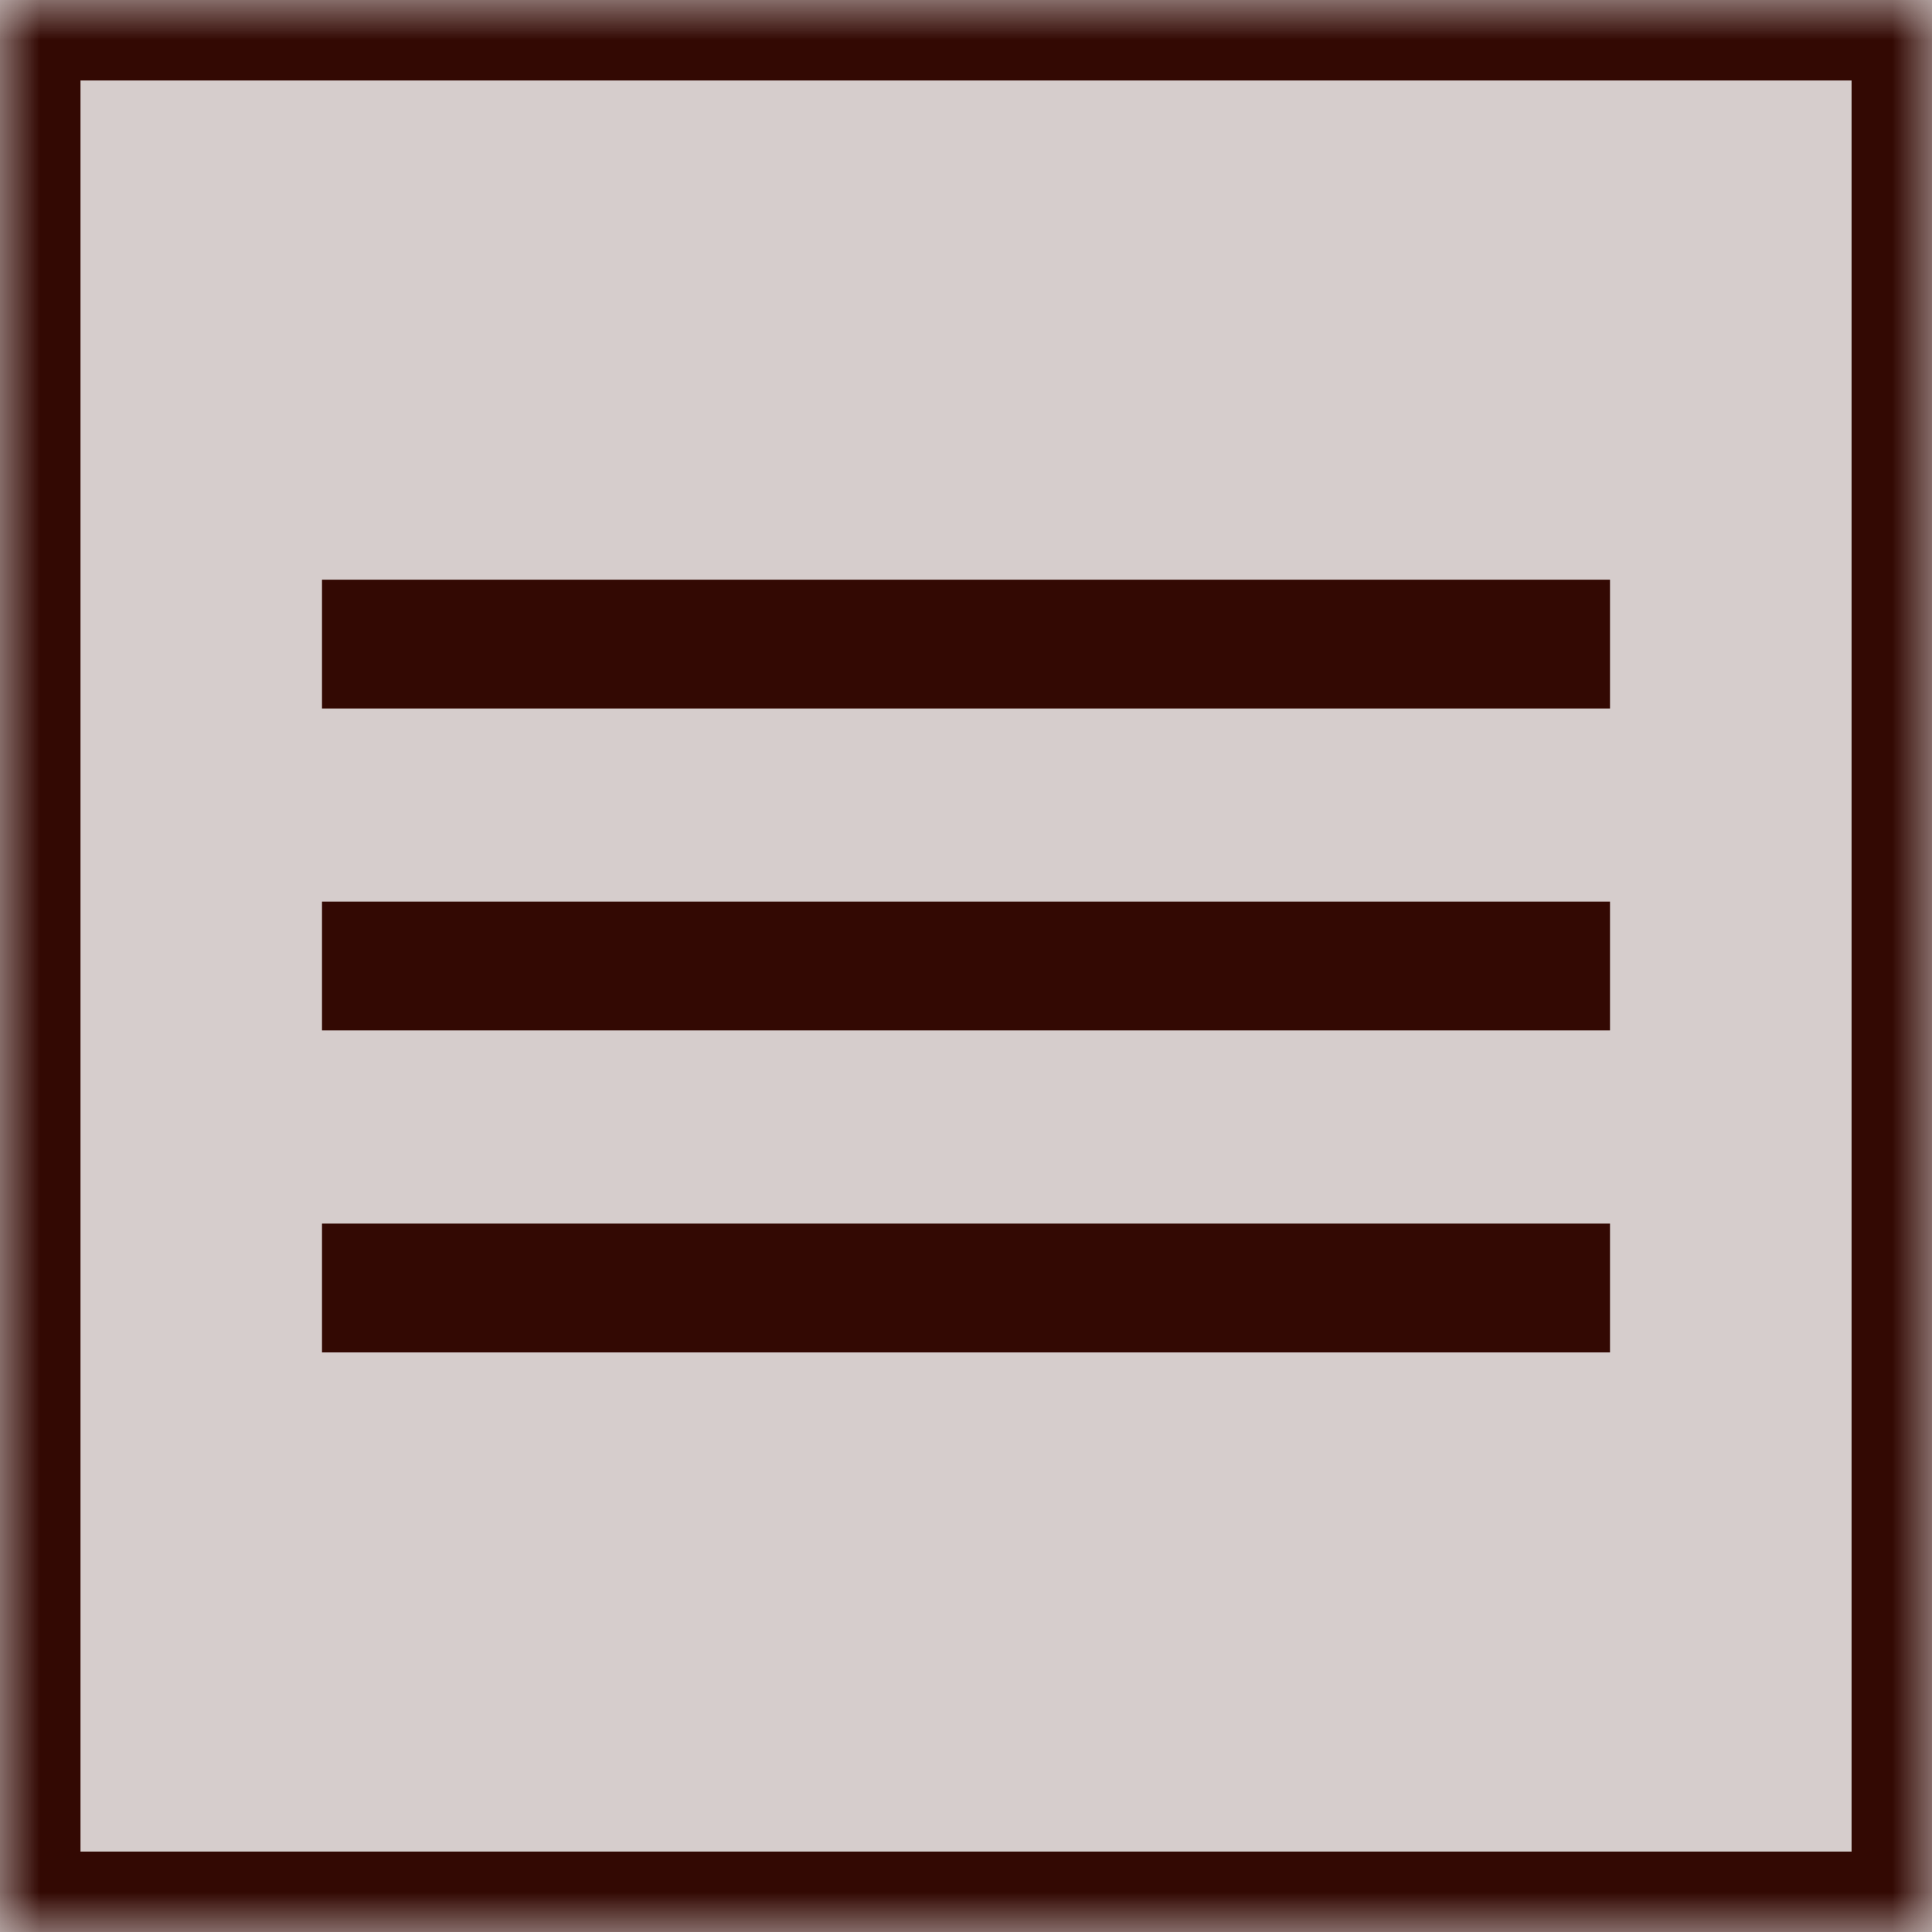
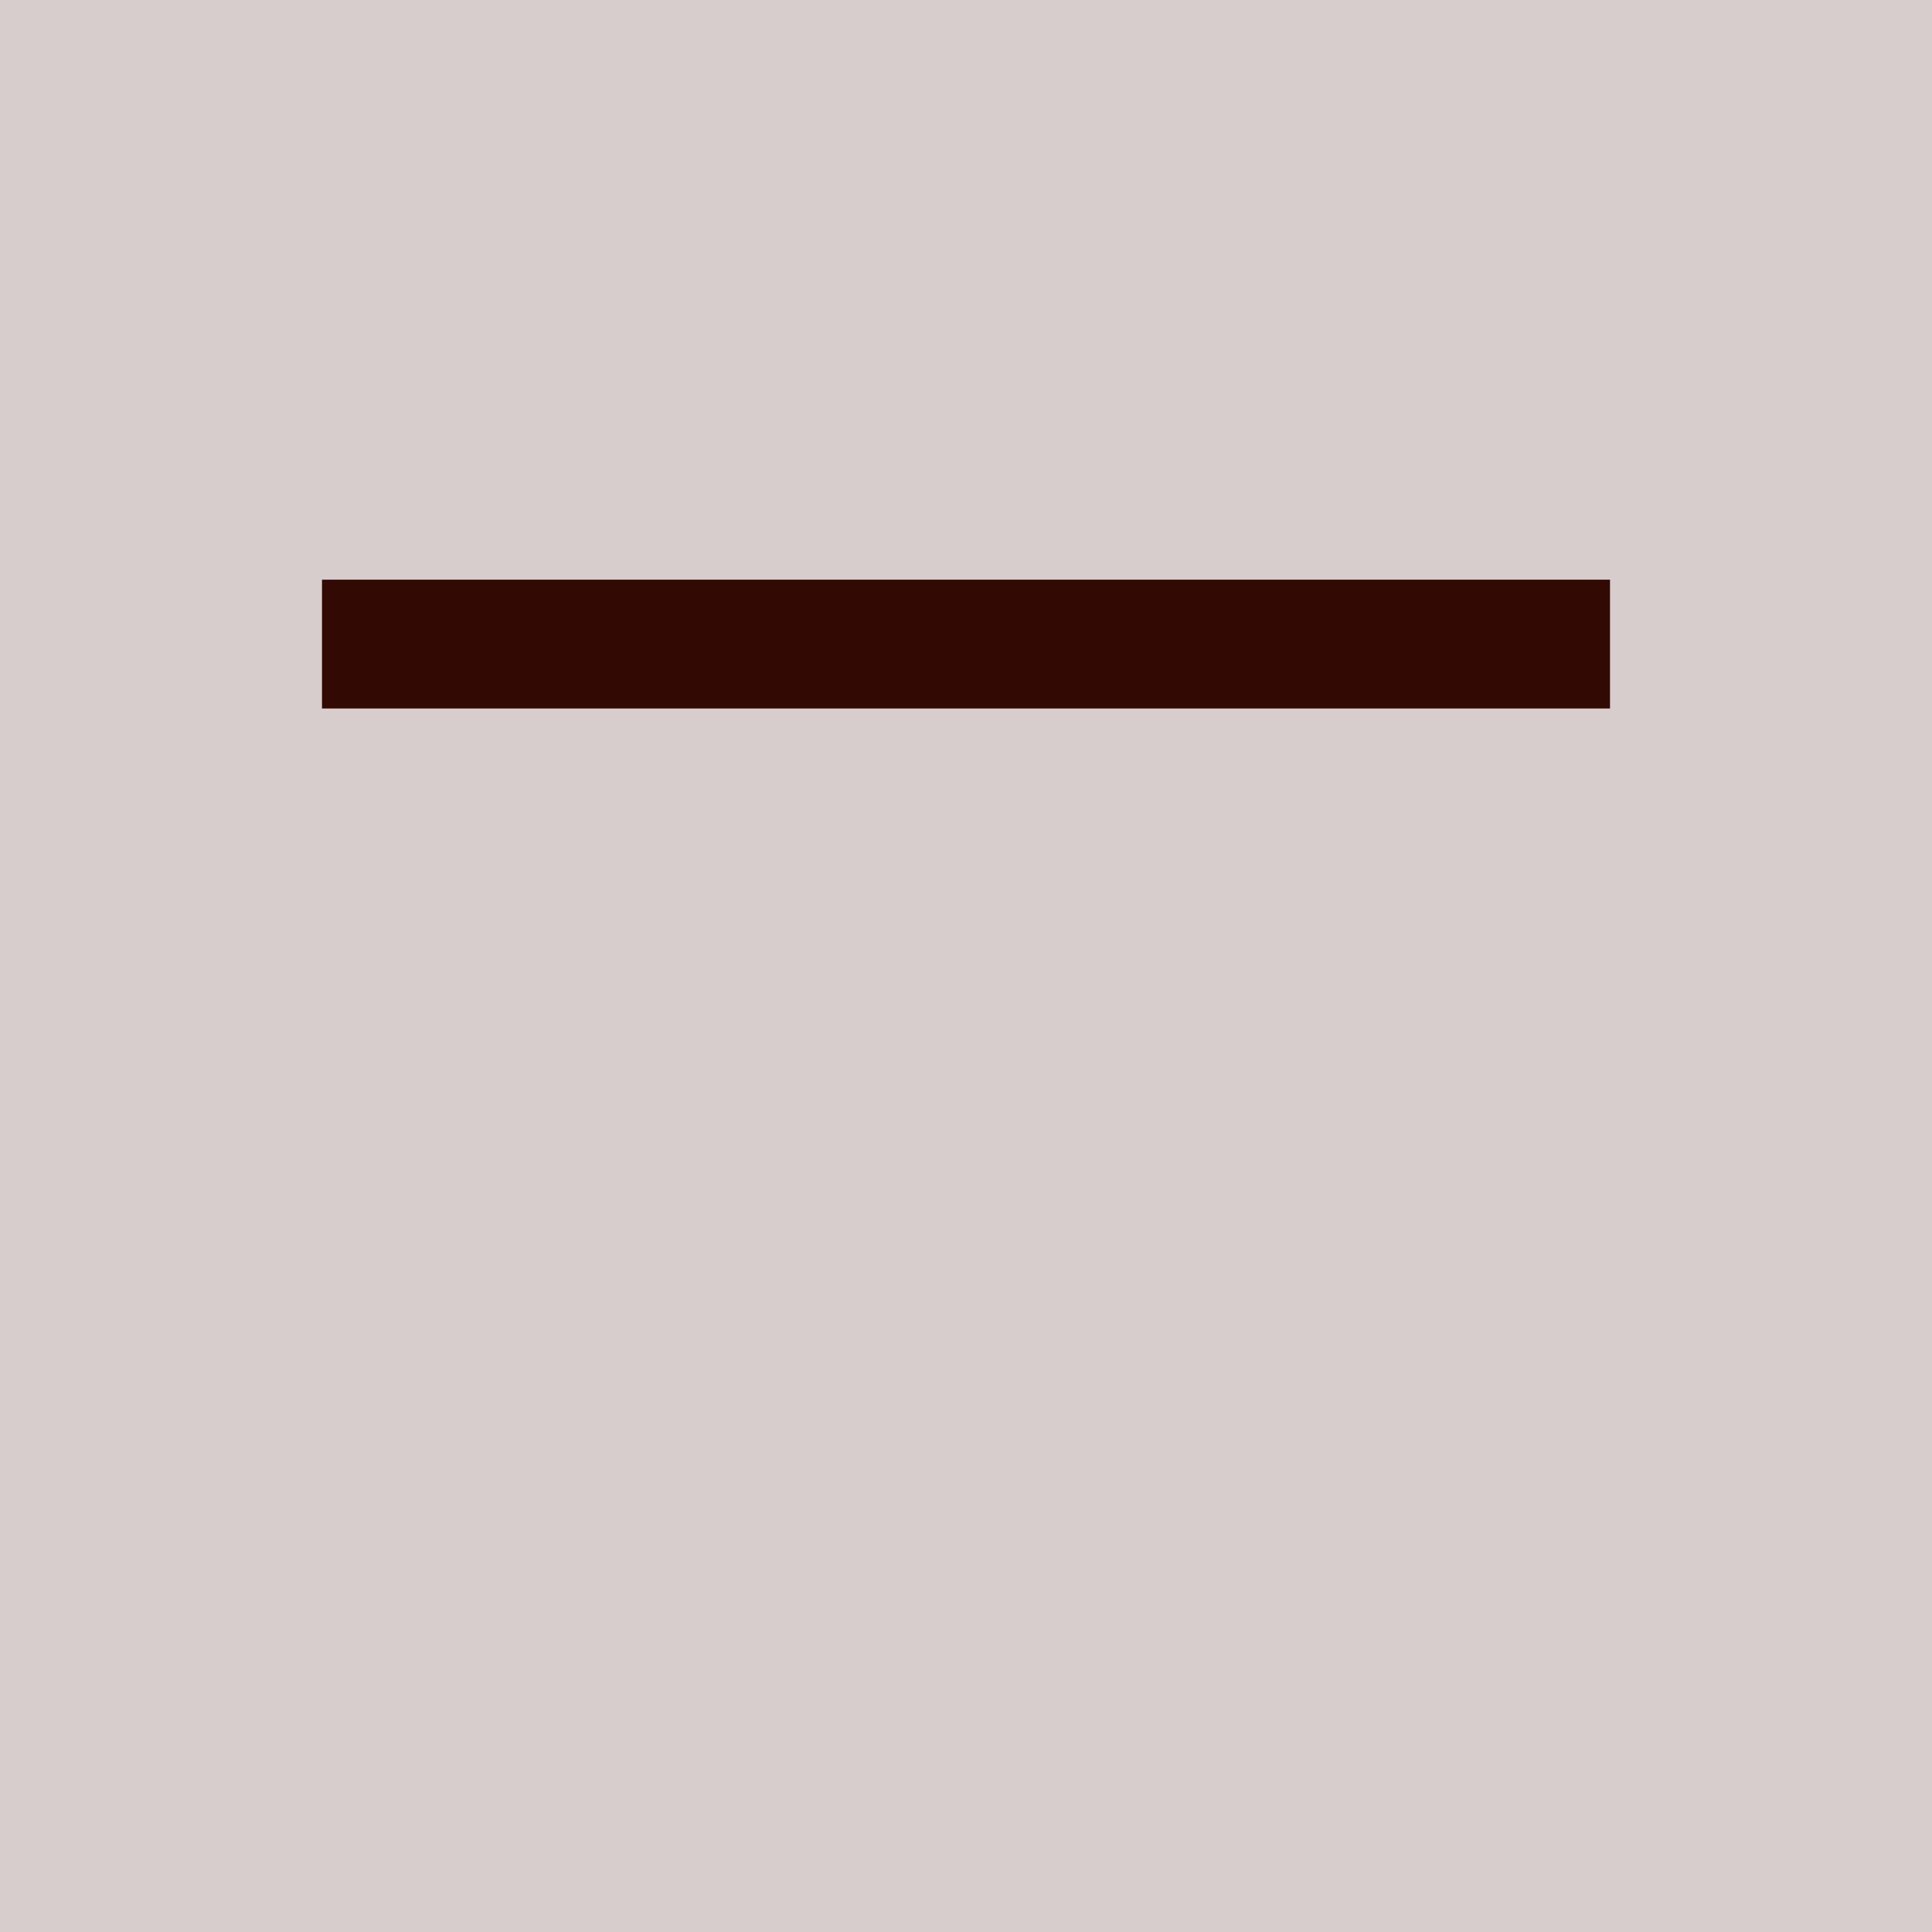
<svg xmlns="http://www.w3.org/2000/svg" width="24" height="24" viewBox="0 0 24 24" fill="none">
  <g data-figma-bg-blur-radius="11.9">
    <mask id="path-1-inside-1_1301_519" fill="white">
-       <path d="M0 0H24.001V24.001H0V0Z" />
+       <path d="M0 0H24.001V24.001H0Z" />
    </mask>
    <path d="M0 0H24.001V24.001H0V0Z" fill="#330903" fill-opacity="0.2" />
-     <path d="M0 0V-1H-1V0H0ZM24.001 0H25.001V-1H24.001V0ZM24.001 24.001V25.001H25.001V24.001H24.001ZM0 24.001H-1V25.001H0V24.001ZM0 0V1H24.001V0V-1H0V0ZM24.001 0H23.001V24.001H24.001H25.001V0H24.001ZM24.001 24.001V23.001H0V24.001V25.001H24.001V24.001ZM0 24.001H1V0H0H-1V24.001H0Z" fill="#330903" mask="url(#path-1-inside-1_1301_519)" />
  </g>
  <rect x="4" y="7.201" width="16" height="1.6" fill="#330903" />
-   <rect x="4" y="11.2" width="16" height="1.6" fill="#330903" />
-   <rect x="4" y="15.2" width="16" height="1.6" fill="#330903" />
  <defs>
    <clipPath id="bgblur_0_1301_519_clip_path" transform="translate(11.9 11.9)">
-       <path d="M0 0H24.001V24.001H0V0Z" />
-     </clipPath>
+       </clipPath>
  </defs>
</svg>